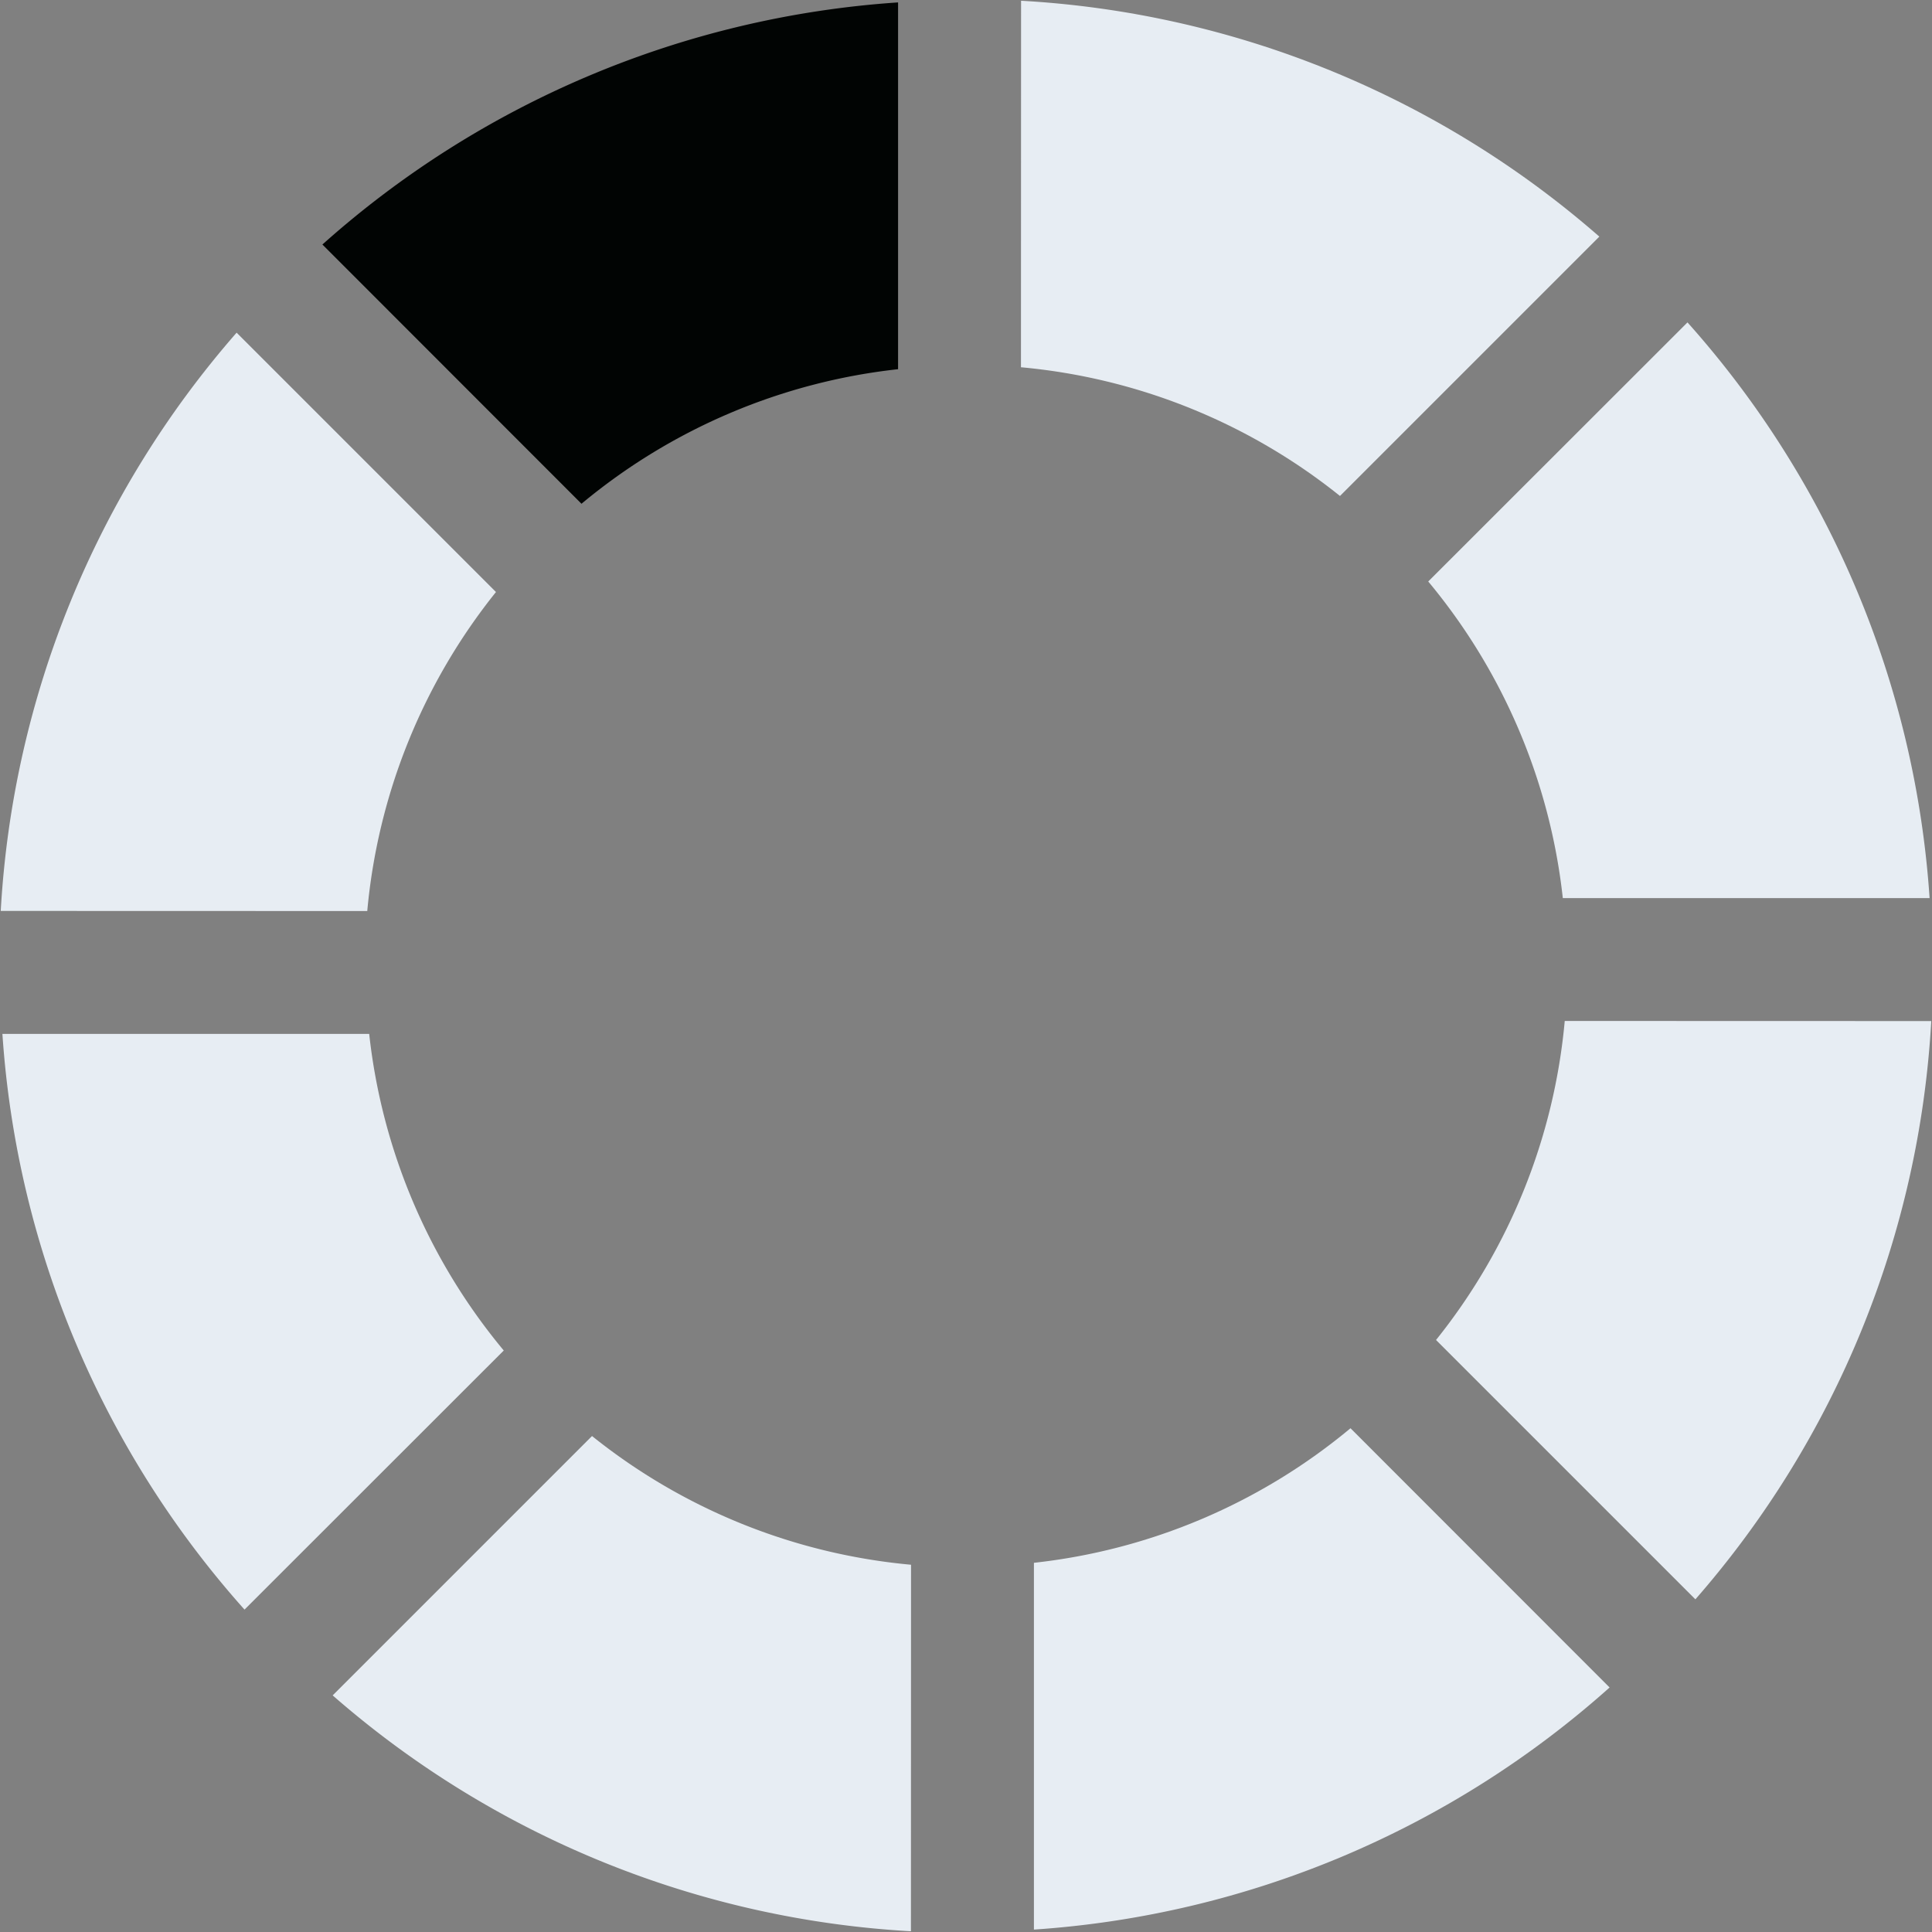
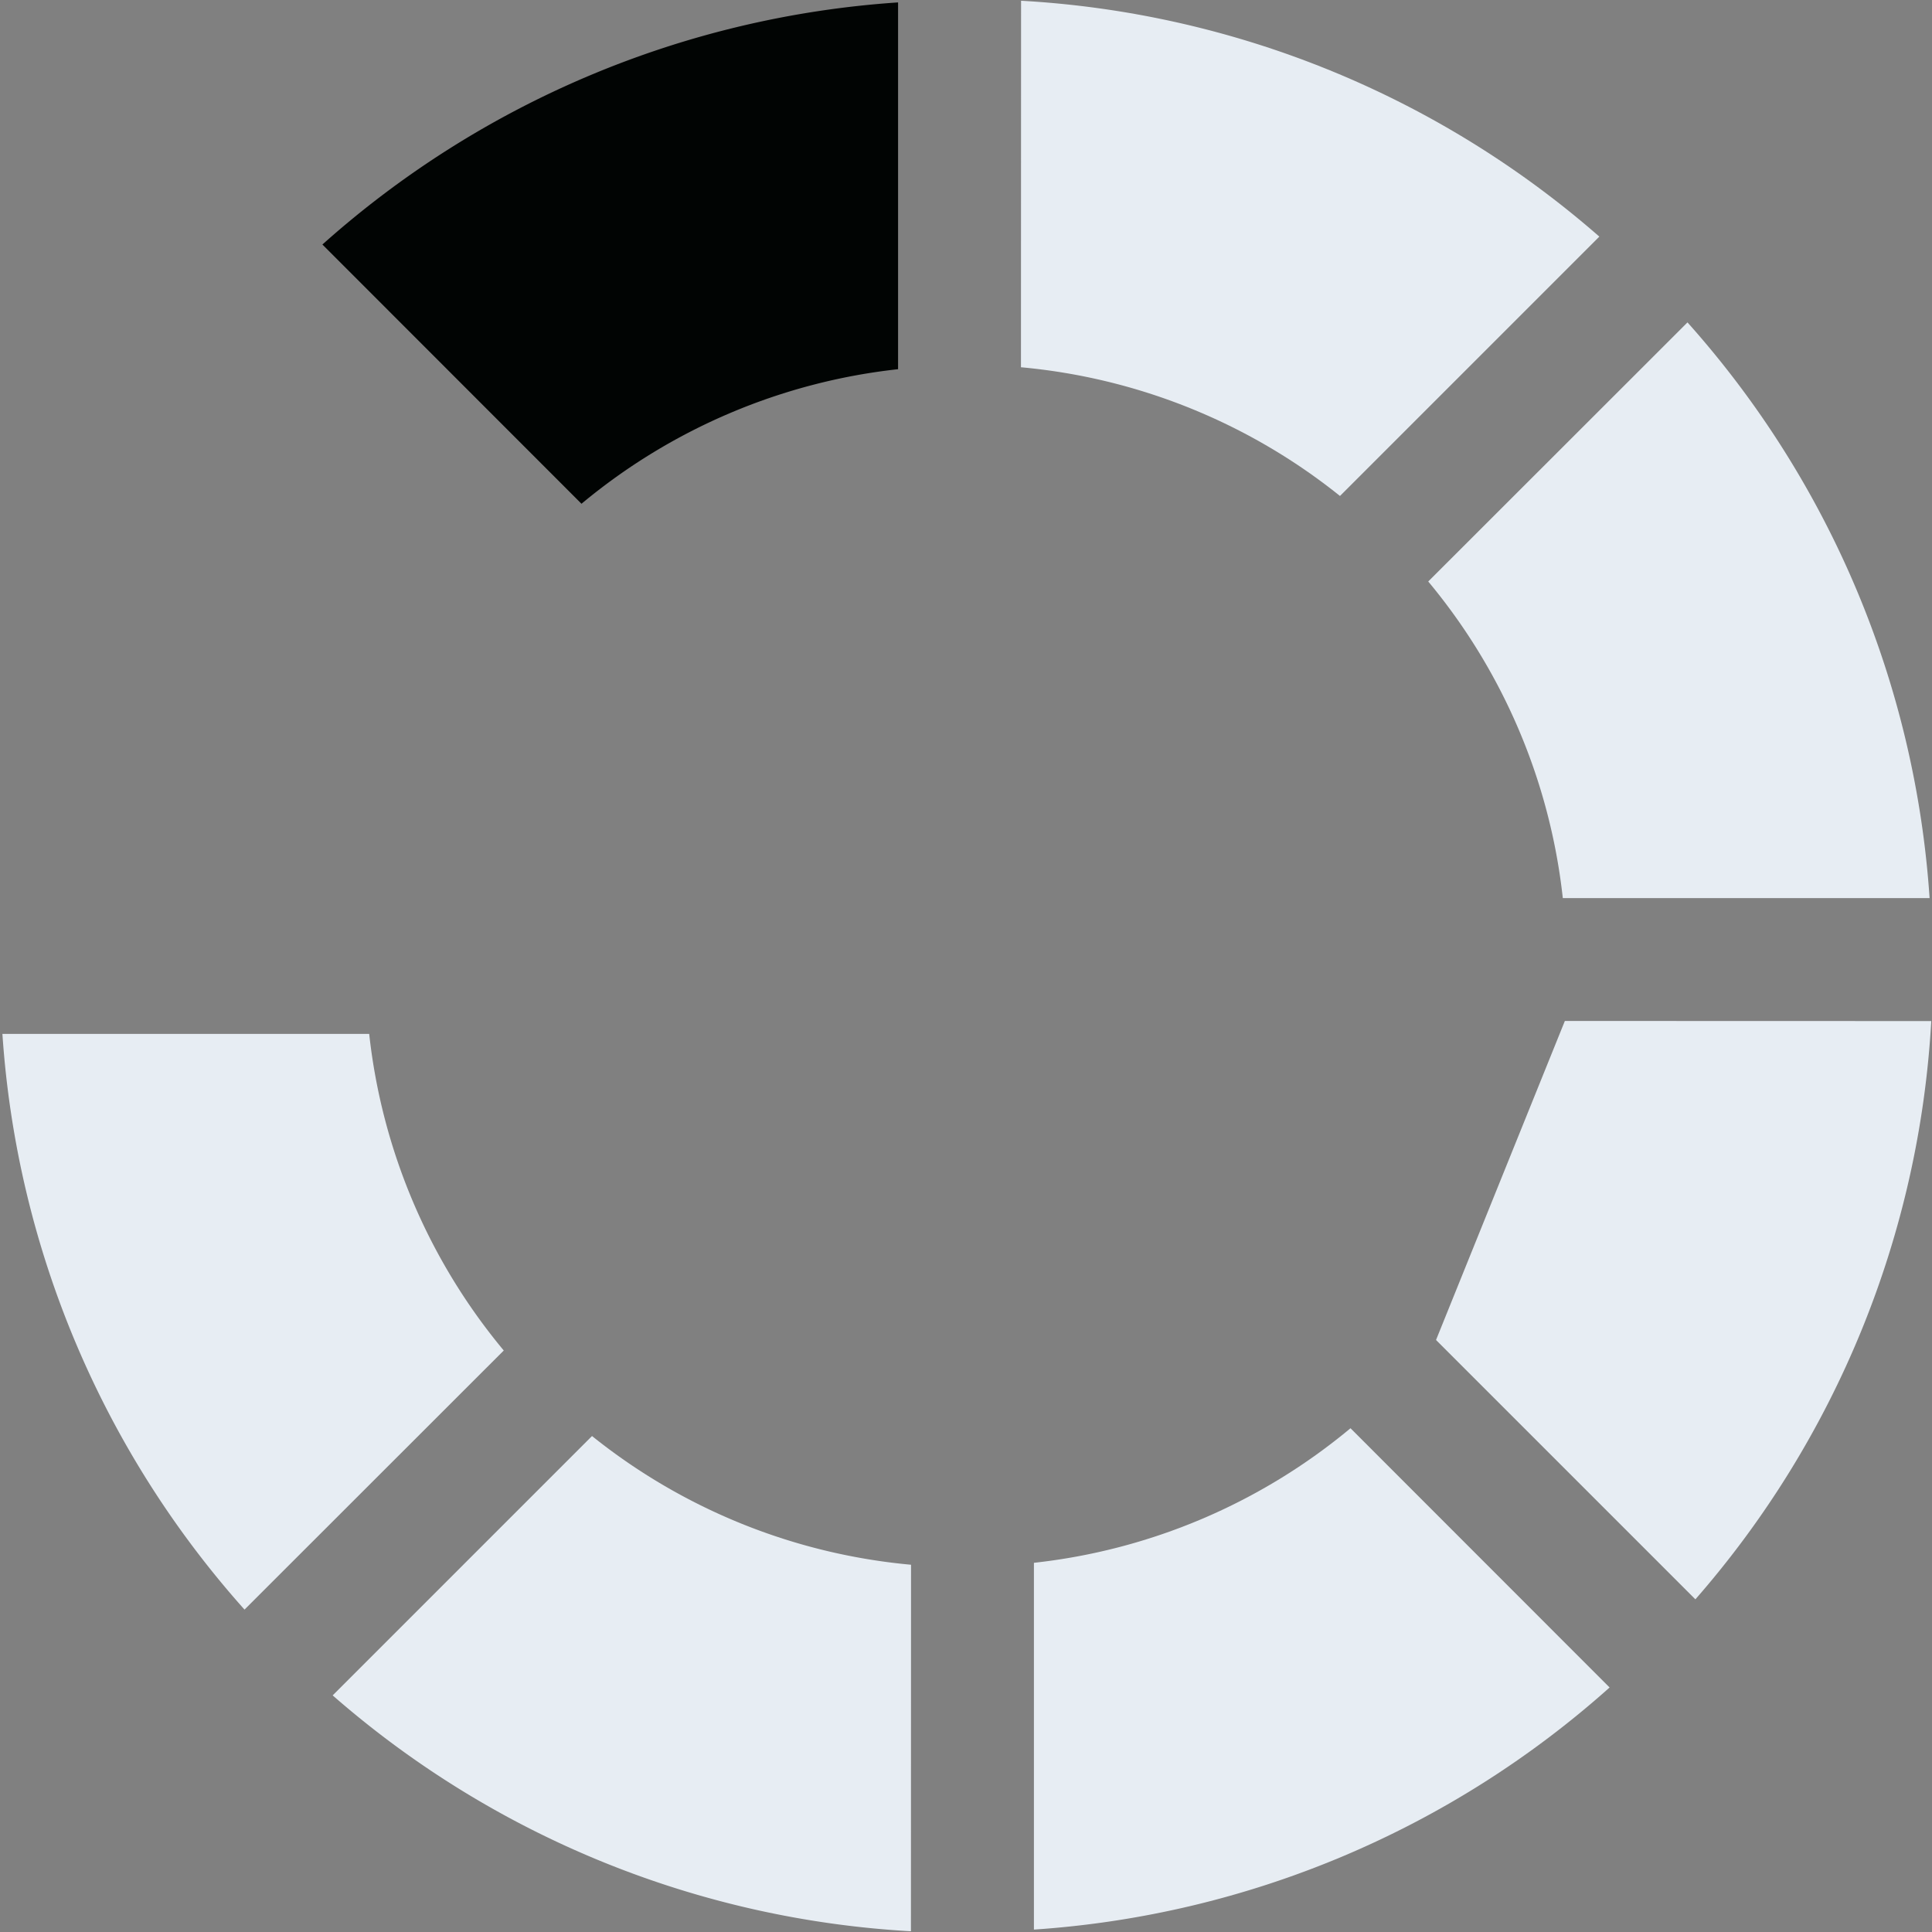
<svg xmlns="http://www.w3.org/2000/svg" version="1.0" width="24" height="24" viewBox="0 0 128 128" xml:space="preserve" id="svg22">
  <rect x="0" y="0" width="128" height="128" fill="#808080" stroke="none" />
  <defs id="defs26" />
  <g id="g20">
    <path d="M 38.52,33.37 21.36,16.2 A 63.6,63.6 0 0 1 59.5,0.16 v 24.3 a 39.5,39.5 0 0 0 -20.98,8.92 z" fill="#010403" id="path4" />
    <path d="M 38.52,33.37 21.36,16.2 A 63.6,63.6 0 0 1 59.5,0.16 v 24.3 a 39.5,39.5 0 0 0 -20.98,8.92 z" fill="#e7edf3" transform="rotate(45,64,64)" id="path6" />
    <path d="M 38.52,33.37 21.36,16.2 A 63.6,63.6 0 0 1 59.5,0.16 v 24.3 a 39.5,39.5 0 0 0 -20.98,8.92 z" fill="#e7edf3" transform="rotate(90,64,64)" id="path8" />
-     <path d="M 38.52,33.37 21.36,16.2 A 63.6,63.6 0 0 1 59.5,0.16 v 24.3 a 39.5,39.5 0 0 0 -20.98,8.92 z" fill="#e7edf3" transform="rotate(135,64,64)" id="path10" />
+     <path d="M 38.52,33.37 21.36,16.2 A 63.6,63.6 0 0 1 59.5,0.16 v 24.3 z" fill="#e7edf3" transform="rotate(135,64,64)" id="path10" />
    <path d="M 38.52,33.37 21.36,16.2 A 63.6,63.6 0 0 1 59.5,0.16 v 24.3 a 39.5,39.5 0 0 0 -20.98,8.92 z" fill="#e7edf3" transform="rotate(180,64,64)" id="path12" />
    <path d="M 38.52,33.37 21.36,16.2 A 63.6,63.6 0 0 1 59.5,0.16 v 24.3 a 39.5,39.5 0 0 0 -20.98,8.92 z" fill="#e7edf3" transform="rotate(-135,64,64)" id="path14" />
    <path d="M 38.52,33.37 21.36,16.2 A 63.6,63.6 0 0 1 59.5,0.16 v 24.3 a 39.5,39.5 0 0 0 -20.98,8.92 z" fill="#e7edf3" transform="rotate(-90,64,64)" id="path16" />
-     <path d="M 38.52,33.37 21.36,16.2 A 63.6,63.6 0 0 1 59.5,0.16 v 24.3 a 39.5,39.5 0 0 0 -20.98,8.92 z" fill="#e7edf3" transform="rotate(-45,64,64)" id="path18" />
    <animateTransform attributeName="transform" type="rotate" values="0 64 64;45 64 64;90 64 64;135 64 64;180 64 64;225 64 64;270 64 64;315 64 64" calcMode="discrete" dur="1280ms" repeatCount="indefinite" />
  </g>
</svg>